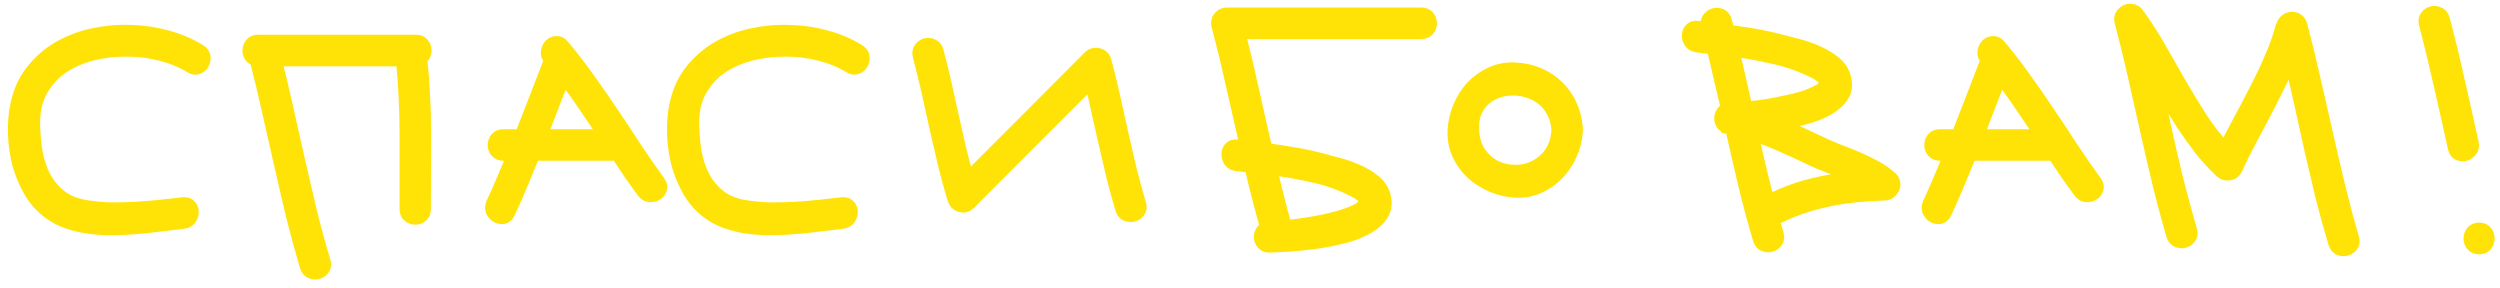
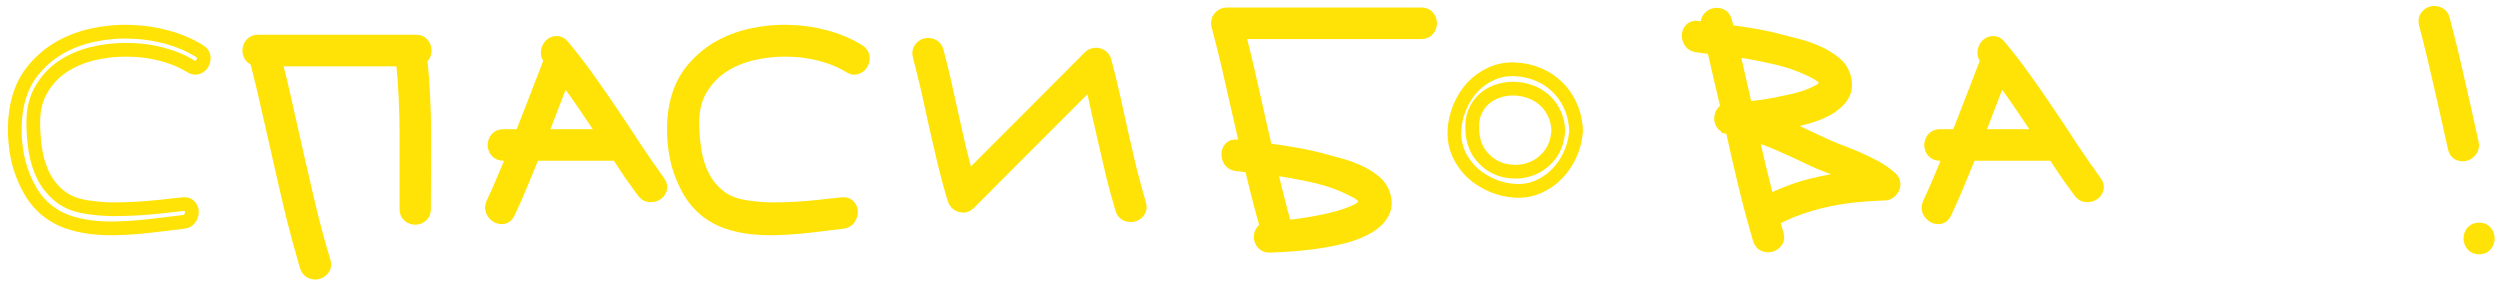
<svg xmlns="http://www.w3.org/2000/svg" width="182" height="21" viewBox="0 0 182 21" fill="none">
-   <path d="M3.532 15.406C2.99 14.99 2.542 14.474 2.188 13.859C1.834 13.234 1.563 12.573 1.375 11.875C1.198 11.167 1.099 10.448 1.078 9.719C1.058 8.979 1.115 8.286 1.25 7.641C1.448 6.693 1.813 5.88 2.344 5.203C2.886 4.516 3.526 3.953 4.266 3.516C5.016 3.078 5.839 2.76 6.735 2.562C7.641 2.365 8.552 2.281 9.469 2.312C10.386 2.333 11.281 2.464 12.156 2.703C13.031 2.943 13.823 3.281 14.531 3.719C14.709 3.833 14.808 3.974 14.828 4.141C14.849 4.307 14.818 4.464 14.735 4.609C14.662 4.745 14.547 4.844 14.391 4.906C14.235 4.969 14.068 4.943 13.891 4.828C13.266 4.443 12.547 4.146 11.735 3.938C10.933 3.729 10.104 3.625 9.25 3.625C8.407 3.615 7.573 3.708 6.75 3.906C5.938 4.104 5.209 4.417 4.563 4.844C3.927 5.271 3.412 5.823 3.016 6.5C2.62 7.167 2.422 7.969 2.422 8.906C2.422 9.625 2.479 10.333 2.594 11.031C2.709 11.719 2.917 12.349 3.219 12.922C3.521 13.484 3.933 13.963 4.453 14.359C4.974 14.745 5.641 14.99 6.453 15.094C7.026 15.177 7.599 15.224 8.172 15.234C8.755 15.234 9.334 15.219 9.907 15.188C10.479 15.156 11.052 15.109 11.625 15.047C12.198 14.984 12.771 14.922 13.344 14.859C13.552 14.838 13.709 14.891 13.813 15.016C13.917 15.13 13.969 15.271 13.969 15.438C13.969 15.604 13.917 15.76 13.813 15.906C13.709 16.052 13.552 16.135 13.344 16.156C12.865 16.208 12.344 16.271 11.781 16.344C11.229 16.417 10.662 16.479 10.078 16.531C9.495 16.583 8.907 16.615 8.313 16.625C7.719 16.635 7.136 16.604 6.563 16.531C6 16.458 5.459 16.333 4.938 16.156C4.427 15.979 3.959 15.729 3.532 15.406Z" fill="#FFE306" />
  <path d="M30.306 3.031C30.484 3.031 30.619 3.083 30.713 3.188C30.817 3.281 30.879 3.396 30.9 3.531C30.931 3.667 30.921 3.802 30.869 3.938C30.817 4.073 30.728 4.177 30.603 4.25C30.791 6.083 30.885 7.917 30.885 9.75C30.885 11.573 30.879 13.401 30.869 15.234C30.869 15.443 30.801 15.599 30.666 15.703C30.53 15.807 30.385 15.859 30.228 15.859C30.072 15.859 29.926 15.807 29.791 15.703C29.655 15.599 29.588 15.443 29.588 15.234C29.588 13.401 29.588 11.583 29.588 9.781C29.588 7.969 29.499 6.151 29.322 4.328H20.01C20.322 5.547 20.614 6.776 20.885 8.016C21.166 9.245 21.442 10.474 21.713 11.703C21.994 12.932 22.28 14.162 22.572 15.391C22.874 16.62 23.208 17.838 23.572 19.047C23.635 19.255 23.614 19.427 23.51 19.562C23.405 19.698 23.275 19.787 23.119 19.828C22.963 19.87 22.806 19.854 22.65 19.781C22.494 19.719 22.385 19.588 22.322 19.391C21.958 18.151 21.619 16.906 21.306 15.656C21.004 14.396 20.713 13.135 20.431 11.875C20.15 10.615 19.864 9.354 19.572 8.094C19.291 6.823 18.989 5.562 18.666 4.312C18.489 4.281 18.353 4.198 18.26 4.062C18.176 3.927 18.14 3.786 18.15 3.641C18.161 3.484 18.218 3.344 18.322 3.219C18.426 3.094 18.577 3.031 18.775 3.031H30.306Z" fill="#FFE306" />
  <path d="M40.941 3.328C41.597 4.109 42.217 4.911 42.8 5.734C43.394 6.557 43.972 7.391 44.535 8.234C45.108 9.078 45.67 9.927 46.222 10.781C46.785 11.625 47.363 12.458 47.956 13.281C48.081 13.458 48.113 13.625 48.05 13.781C47.998 13.927 47.899 14.042 47.753 14.125C47.618 14.198 47.462 14.229 47.285 14.219C47.108 14.198 46.962 14.104 46.847 13.938C46.514 13.49 46.191 13.042 45.878 12.594C45.566 12.135 45.259 11.672 44.956 11.203H38.831C38.54 11.922 38.243 12.641 37.941 13.359C37.649 14.068 37.337 14.776 37.003 15.484C36.91 15.672 36.785 15.781 36.628 15.812C36.472 15.833 36.321 15.802 36.175 15.719C36.04 15.635 35.936 15.516 35.863 15.359C35.79 15.193 35.795 15.016 35.878 14.828C36.16 14.234 36.425 13.635 36.675 13.031C36.936 12.427 37.191 11.818 37.441 11.203H36.644C36.436 11.203 36.274 11.135 36.16 11C36.056 10.865 36.003 10.719 36.003 10.562C36.003 10.396 36.056 10.245 36.16 10.109C36.274 9.974 36.436 9.906 36.644 9.906H37.956C38.321 8.979 38.681 8.057 39.035 7.141C39.389 6.214 39.748 5.281 40.113 4.344C40.092 4.323 40.076 4.307 40.066 4.297C40.066 4.286 40.056 4.271 40.035 4.25C39.899 4.094 39.847 3.927 39.878 3.75C39.91 3.573 39.977 3.427 40.081 3.312C40.196 3.198 40.331 3.135 40.488 3.125C40.654 3.104 40.806 3.172 40.941 3.328ZM44.097 9.906C43.597 9.156 43.097 8.417 42.597 7.688C42.108 6.958 41.587 6.234 41.035 5.516C40.753 6.245 40.472 6.974 40.191 7.703C39.91 8.432 39.628 9.167 39.347 9.906H44.097Z" fill="#FFE306" />
  <path d="M51.513 15.406C50.971 14.99 50.523 14.474 50.169 13.859C49.815 13.234 49.544 12.573 49.356 11.875C49.179 11.167 49.081 10.448 49.06 9.719C49.039 8.979 49.096 8.286 49.231 7.641C49.429 6.693 49.794 5.88 50.325 5.203C50.867 4.516 51.508 3.953 52.247 3.516C52.997 3.078 53.82 2.76 54.716 2.562C55.622 2.365 56.534 2.281 57.45 2.312C58.367 2.333 59.263 2.464 60.138 2.703C61.013 2.943 61.804 3.281 62.513 3.719C62.69 3.833 62.789 3.974 62.81 4.141C62.831 4.307 62.799 4.464 62.716 4.609C62.643 4.745 62.528 4.844 62.372 4.906C62.216 4.969 62.049 4.943 61.872 4.828C61.247 4.443 60.528 4.146 59.716 3.938C58.914 3.729 58.086 3.625 57.231 3.625C56.388 3.615 55.554 3.708 54.731 3.906C53.919 4.104 53.19 4.417 52.544 4.844C51.909 5.271 51.393 5.823 50.997 6.5C50.601 7.167 50.403 7.969 50.403 8.906C50.403 9.625 50.461 10.333 50.575 11.031C50.69 11.719 50.898 12.349 51.2 12.922C51.502 13.484 51.914 13.963 52.435 14.359C52.956 14.745 53.622 14.99 54.435 15.094C55.008 15.177 55.581 15.224 56.153 15.234C56.737 15.234 57.315 15.219 57.888 15.188C58.461 15.156 59.034 15.109 59.606 15.047C60.179 14.984 60.752 14.922 61.325 14.859C61.534 14.838 61.69 14.891 61.794 15.016C61.898 15.13 61.95 15.271 61.95 15.438C61.95 15.604 61.898 15.76 61.794 15.906C61.69 16.052 61.534 16.135 61.325 16.156C60.846 16.208 60.325 16.271 59.763 16.344C59.211 16.417 58.643 16.479 58.06 16.531C57.476 16.583 56.888 16.615 56.294 16.625C55.7 16.635 55.117 16.604 54.544 16.531C53.981 16.458 53.44 16.333 52.919 16.156C52.409 15.979 51.94 15.729 51.513 15.406Z" fill="#FFE306" />
-   <path d="M80.413 4.438C80.642 5.302 80.856 6.172 81.053 7.047C81.251 7.922 81.444 8.797 81.632 9.672C81.829 10.547 82.032 11.422 82.241 12.297C82.46 13.162 82.694 14.021 82.944 14.875C83.007 15.073 82.986 15.24 82.882 15.375C82.788 15.51 82.663 15.599 82.507 15.641C82.35 15.682 82.189 15.672 82.022 15.609C81.866 15.547 81.757 15.417 81.694 15.219C81.465 14.448 81.251 13.677 81.053 12.906C80.866 12.125 80.684 11.344 80.507 10.562C80.329 9.781 80.152 9 79.975 8.219C79.809 7.438 79.632 6.656 79.444 5.875C77.954 7.365 76.47 8.849 74.991 10.328C73.522 11.807 72.043 13.292 70.553 14.781C70.376 14.958 70.168 15.016 69.928 14.953C69.699 14.88 69.548 14.729 69.475 14.5C69.215 13.646 68.981 12.787 68.772 11.922C68.564 11.047 68.361 10.172 68.163 9.297C67.975 8.422 67.782 7.547 67.585 6.672C67.387 5.797 67.173 4.927 66.944 4.062C66.892 3.865 66.913 3.698 67.007 3.562C67.111 3.417 67.241 3.323 67.397 3.281C67.553 3.24 67.71 3.255 67.866 3.328C68.032 3.391 68.142 3.521 68.194 3.719C68.402 4.5 68.595 5.281 68.772 6.062C68.949 6.844 69.121 7.625 69.288 8.406C69.465 9.188 69.642 9.969 69.819 10.75C70.007 11.531 70.21 12.307 70.428 13.078C71.918 11.588 73.402 10.104 74.882 8.625C76.361 7.135 77.845 5.646 79.335 4.156C79.418 4.073 79.517 4.021 79.632 4C79.746 3.969 79.856 3.969 79.96 4C80.064 4.021 80.157 4.073 80.241 4.156C80.324 4.229 80.382 4.323 80.413 4.438Z" fill="#FFE306" />
+   <path d="M80.413 4.438C80.642 5.302 80.856 6.172 81.053 7.047C81.251 7.922 81.444 8.797 81.632 9.672C81.829 10.547 82.032 11.422 82.241 12.297C82.46 13.162 82.694 14.021 82.944 14.875C83.007 15.073 82.986 15.24 82.882 15.375C82.788 15.51 82.663 15.599 82.507 15.641C82.35 15.682 82.189 15.672 82.022 15.609C81.866 15.547 81.757 15.417 81.694 15.219C81.465 14.448 81.251 13.677 81.053 12.906C80.866 12.125 80.684 11.344 80.507 10.562C80.329 9.781 80.152 9 79.975 8.219C79.809 7.438 79.632 6.656 79.444 5.875C77.954 7.365 76.47 8.849 74.991 10.328C73.522 11.807 72.043 13.292 70.553 14.781C70.376 14.958 70.168 15.016 69.928 14.953C69.699 14.88 69.548 14.729 69.475 14.5C68.564 11.047 68.361 10.172 68.163 9.297C67.975 8.422 67.782 7.547 67.585 6.672C67.387 5.797 67.173 4.927 66.944 4.062C66.892 3.865 66.913 3.698 67.007 3.562C67.111 3.417 67.241 3.323 67.397 3.281C67.553 3.24 67.71 3.255 67.866 3.328C68.032 3.391 68.142 3.521 68.194 3.719C68.402 4.5 68.595 5.281 68.772 6.062C68.949 6.844 69.121 7.625 69.288 8.406C69.465 9.188 69.642 9.969 69.819 10.75C70.007 11.531 70.21 12.307 70.428 13.078C71.918 11.588 73.402 10.104 74.882 8.625C76.361 7.135 77.845 5.646 79.335 4.156C79.418 4.073 79.517 4.021 79.632 4C79.746 3.969 79.856 3.969 79.96 4C80.064 4.021 80.157 4.073 80.241 4.156C80.324 4.229 80.382 4.323 80.413 4.438Z" fill="#FFE306" />
  <path d="M103.485 1.047C103.693 1.047 103.849 1.115 103.953 1.25C104.058 1.385 104.11 1.536 104.11 1.703C104.11 1.859 104.058 2.005 103.953 2.141C103.849 2.276 103.693 2.344 103.485 2.344H90.156C90.521 3.771 90.86 5.198 91.172 6.625C91.485 8.042 91.808 9.469 92.141 10.906C92.828 11 93.511 11.104 94.188 11.219C94.875 11.333 95.552 11.479 96.219 11.656C96.563 11.75 96.969 11.859 97.438 11.984C97.906 12.109 98.365 12.271 98.813 12.469C99.271 12.667 99.677 12.912 100.032 13.203C100.386 13.484 100.62 13.833 100.735 14.25C100.87 14.729 100.834 15.151 100.625 15.516C100.427 15.88 100.115 16.193 99.688 16.453C99.271 16.713 98.776 16.932 98.203 17.109C97.641 17.276 97.052 17.412 96.438 17.516C95.834 17.62 95.24 17.698 94.656 17.75C94.084 17.802 93.584 17.838 93.156 17.859H93.141C92.995 17.87 92.86 17.875 92.735 17.875C92.62 17.875 92.511 17.88 92.406 17.891C92.219 17.891 92.073 17.833 91.969 17.719C91.865 17.604 91.802 17.474 91.781 17.328C91.771 17.172 91.802 17.026 91.875 16.891C91.959 16.745 92.084 16.651 92.25 16.609C91.823 15.109 91.433 13.594 91.078 12.062C90.901 12.042 90.724 12.026 90.547 12.016C90.38 11.995 90.209 11.974 90.031 11.953C89.823 11.932 89.667 11.849 89.563 11.703C89.469 11.557 89.422 11.401 89.422 11.234C89.422 11.068 89.469 10.927 89.563 10.812C89.667 10.688 89.823 10.635 90.031 10.656C90.156 10.677 90.281 10.693 90.406 10.703C90.531 10.703 90.656 10.713 90.781 10.734C90.438 9.245 90.099 7.766 89.766 6.297C89.443 4.818 89.084 3.339 88.688 1.859C88.636 1.651 88.672 1.464 88.797 1.297C88.933 1.13 89.104 1.047 89.313 1.047H103.485ZM98.656 13.891C97.709 13.391 96.703 13.026 95.641 12.797C94.589 12.557 93.526 12.37 92.453 12.234C92.63 12.953 92.808 13.672 92.985 14.391C93.162 15.099 93.354 15.812 93.563 16.531C94.542 16.438 95.521 16.287 96.5 16.078C96.667 16.037 96.886 15.984 97.156 15.922C97.438 15.849 97.719 15.766 98 15.672C98.292 15.568 98.558 15.458 98.797 15.344C99.037 15.219 99.209 15.083 99.313 14.938C99.417 14.781 99.427 14.62 99.344 14.453C99.261 14.276 99.031 14.088 98.656 13.891Z" fill="#FFE306" />
-   <path d="M114.728 9.656C114.676 10.219 114.53 10.76 114.291 11.281C114.051 11.802 113.739 12.26 113.353 12.656C112.968 13.052 112.515 13.365 111.994 13.594C111.484 13.823 110.926 13.922 110.322 13.891C109.739 13.859 109.176 13.729 108.635 13.5C108.093 13.271 107.609 12.963 107.181 12.578C106.765 12.182 106.437 11.724 106.197 11.203C105.958 10.672 105.853 10.094 105.885 9.469C105.916 8.896 106.046 8.339 106.275 7.797C106.504 7.245 106.812 6.76 107.197 6.344C107.593 5.927 108.056 5.599 108.588 5.359C109.119 5.12 109.697 5.016 110.322 5.047C110.926 5.078 111.484 5.203 111.994 5.422C112.515 5.641 112.968 5.938 113.353 6.312C113.739 6.677 114.051 7.115 114.291 7.625C114.53 8.125 114.676 8.677 114.728 9.281C114.728 9.302 114.728 9.328 114.728 9.359C114.739 9.391 114.744 9.427 114.744 9.469C114.744 9.5 114.739 9.531 114.728 9.562C114.728 9.594 114.728 9.625 114.728 9.656ZM107.181 9.469C107.213 10.135 107.385 10.698 107.697 11.156C108.02 11.604 108.405 11.943 108.853 12.172C109.301 12.391 109.786 12.5 110.306 12.5C110.838 12.5 111.327 12.385 111.775 12.156C112.223 11.927 112.603 11.594 112.916 11.156C113.228 10.708 113.405 10.146 113.447 9.469C113.416 8.969 113.301 8.531 113.103 8.156C112.905 7.771 112.65 7.453 112.338 7.203C112.036 6.953 111.692 6.766 111.306 6.641C110.931 6.516 110.546 6.453 110.15 6.453C109.754 6.453 109.374 6.516 109.01 6.641C108.645 6.766 108.322 6.953 108.041 7.203C107.76 7.453 107.536 7.771 107.369 8.156C107.213 8.531 107.15 8.969 107.181 9.469Z" fill="#FFE306" />
  <path d="M132.341 10.344C132.768 10.552 133.216 10.75 133.685 10.938C134.164 11.115 134.638 11.302 135.107 11.5C135.575 11.698 136.028 11.917 136.466 12.156C136.903 12.385 137.299 12.662 137.653 12.984C137.758 13.078 137.82 13.193 137.841 13.328C137.862 13.453 137.846 13.573 137.794 13.688C137.742 13.792 137.664 13.885 137.56 13.969C137.455 14.052 137.336 14.094 137.2 14.094C136.482 14.115 135.768 14.162 135.06 14.234C134.362 14.307 133.674 14.417 132.997 14.562C132.32 14.708 131.653 14.896 130.997 15.125C130.341 15.354 129.695 15.641 129.06 15.984C129.112 16.162 129.159 16.344 129.2 16.531C129.252 16.708 129.304 16.885 129.357 17.062C129.419 17.271 129.398 17.443 129.294 17.578C129.19 17.713 129.06 17.802 128.903 17.844C128.747 17.885 128.591 17.875 128.435 17.812C128.278 17.75 128.169 17.615 128.106 17.406C127.711 16.073 127.351 14.734 127.028 13.391C126.705 12.037 126.393 10.677 126.091 9.312C126.039 9.302 125.987 9.292 125.935 9.281C125.893 9.271 125.846 9.26 125.794 9.25V9.234C125.627 9.203 125.502 9.13 125.419 9.016C125.336 8.891 125.294 8.76 125.294 8.625C125.294 8.479 125.336 8.344 125.419 8.219C125.502 8.083 125.627 8 125.794 7.969C125.617 7.219 125.44 6.469 125.263 5.719C125.096 4.958 124.919 4.203 124.731 3.453C124.534 3.432 124.336 3.411 124.138 3.391C123.94 3.359 123.747 3.333 123.56 3.312C123.351 3.292 123.195 3.208 123.091 3.062C122.987 2.917 122.935 2.76 122.935 2.594C122.935 2.427 122.987 2.286 123.091 2.172C123.195 2.047 123.351 1.995 123.56 2.016C123.705 2.036 123.841 2.057 123.966 2.078C124.101 2.089 124.242 2.104 124.388 2.125C124.367 2.021 124.346 1.938 124.325 1.875C124.273 1.677 124.299 1.51 124.403 1.375C124.508 1.229 124.638 1.135 124.794 1.094C124.95 1.052 125.106 1.062 125.263 1.125C125.419 1.188 125.523 1.318 125.575 1.516C125.617 1.651 125.653 1.781 125.685 1.906C125.716 2.031 125.747 2.161 125.778 2.297C126.445 2.38 127.106 2.479 127.763 2.594C128.419 2.708 129.075 2.854 129.732 3.031C130.075 3.115 130.482 3.219 130.95 3.344C131.429 3.469 131.893 3.635 132.341 3.844C132.789 4.042 133.19 4.286 133.544 4.578C133.898 4.859 134.133 5.208 134.247 5.625C134.393 6.146 134.341 6.599 134.091 6.984C133.841 7.359 133.471 7.682 132.982 7.953C132.492 8.214 131.924 8.427 131.278 8.594C130.633 8.76 129.982 8.891 129.325 8.984C129.836 9.193 130.341 9.411 130.841 9.641C131.341 9.87 131.841 10.104 132.341 10.344ZM132.169 5.25C131.242 4.771 130.263 4.417 129.232 4.188C128.211 3.948 127.169 3.755 126.106 3.609C126.284 4.328 126.45 5.042 126.606 5.75C126.773 6.458 126.935 7.172 127.091 7.891C128.06 7.818 129.034 7.667 130.013 7.438C130.179 7.406 130.398 7.359 130.669 7.297C130.95 7.224 131.232 7.141 131.513 7.047C131.804 6.943 132.07 6.828 132.31 6.703C132.56 6.578 132.737 6.443 132.841 6.297C132.945 6.151 132.95 5.99 132.857 5.812C132.773 5.635 132.544 5.448 132.169 5.25ZM127.497 9.719C127.685 10.552 127.877 11.385 128.075 12.219C128.273 13.042 128.481 13.87 128.7 14.703C129.731 14.172 130.784 13.771 131.857 13.5C132.94 13.229 134.049 13.037 135.185 12.922C134.591 12.651 133.982 12.401 133.357 12.172C132.732 11.943 132.174 11.708 131.685 11.469C130.997 11.135 130.304 10.818 129.607 10.516C128.919 10.213 128.216 9.948 127.497 9.719Z" fill="#FFE306" />
  <path d="M145.522 3.328C146.178 4.109 146.798 4.911 147.381 5.734C147.975 6.557 148.553 7.391 149.116 8.234C149.689 9.078 150.251 9.927 150.803 10.781C151.366 11.625 151.944 12.458 152.538 13.281C152.663 13.458 152.694 13.625 152.631 13.781C152.579 13.927 152.48 14.042 152.335 14.125C152.199 14.198 152.043 14.229 151.866 14.219C151.689 14.198 151.543 14.104 151.428 13.938C151.095 13.49 150.772 13.042 150.46 12.594C150.147 12.135 149.84 11.672 149.538 11.203H143.413C143.121 11.922 142.824 12.641 142.522 13.359C142.23 14.068 141.918 14.776 141.585 15.484C141.491 15.672 141.366 15.781 141.21 15.812C141.053 15.833 140.902 15.802 140.757 15.719C140.621 15.635 140.517 15.516 140.444 15.359C140.371 15.193 140.376 15.016 140.46 14.828C140.741 14.234 141.007 13.635 141.257 13.031C141.517 12.427 141.772 11.818 142.022 11.203H141.225C141.017 11.203 140.855 11.135 140.741 11C140.637 10.865 140.585 10.719 140.585 10.562C140.585 10.396 140.637 10.245 140.741 10.109C140.855 9.974 141.017 9.906 141.225 9.906H142.538C142.902 8.979 143.262 8.057 143.616 7.141C143.97 6.214 144.329 5.281 144.694 4.344C144.673 4.323 144.658 4.307 144.647 4.297C144.647 4.286 144.637 4.271 144.616 4.25C144.48 4.094 144.428 3.927 144.46 3.75C144.491 3.573 144.559 3.427 144.663 3.312C144.777 3.198 144.913 3.135 145.069 3.125C145.236 3.104 145.387 3.172 145.522 3.328ZM148.678 9.906C148.178 9.156 147.678 8.417 147.178 7.688C146.689 6.958 146.168 6.234 145.616 5.516C145.335 6.245 145.053 6.974 144.772 7.703C144.491 8.432 144.21 9.167 143.928 9.906H148.678Z" fill="#FFE306" />
-   <path d="M167.469 1.812C167.813 3.104 168.13 4.401 168.422 5.703C168.724 7.005 169.021 8.307 169.313 9.609C169.604 10.912 169.906 12.208 170.219 13.5C170.531 14.792 170.875 16.078 171.25 17.359C171.313 17.557 171.292 17.724 171.188 17.859C171.084 17.995 170.953 18.083 170.797 18.125C170.641 18.167 170.485 18.156 170.328 18.094C170.172 18.031 170.063 17.901 170 17.703C169.667 16.599 169.36 15.49 169.078 14.375C168.808 13.25 168.542 12.125 168.281 11C168.031 9.865 167.781 8.734 167.531 7.609C167.281 6.484 167.021 5.359 166.75 4.234C166.469 4.932 166.156 5.62 165.813 6.297C165.479 6.974 165.136 7.651 164.781 8.328C164.427 8.995 164.073 9.661 163.719 10.328C163.365 10.995 163.037 11.662 162.735 12.328C162.683 12.422 162.615 12.495 162.531 12.547C162.448 12.599 162.354 12.63 162.25 12.641C162.156 12.651 162.058 12.641 161.953 12.609C161.86 12.578 161.781 12.531 161.719 12.469C161.188 11.969 160.693 11.432 160.235 10.859C159.787 10.276 159.354 9.672 158.938 9.047C158.531 8.422 158.141 7.781 157.766 7.125C157.391 6.469 157.016 5.812 156.641 5.156C157.089 7.115 157.526 9.062 157.953 11C158.391 12.927 158.891 14.854 159.453 16.781C159.516 16.979 159.495 17.146 159.391 17.281C159.297 17.417 159.172 17.505 159.016 17.547C158.86 17.588 158.698 17.578 158.531 17.516C158.375 17.453 158.266 17.323 158.203 17.125C157.828 15.844 157.485 14.557 157.172 13.266C156.86 11.963 156.558 10.662 156.266 9.359C155.974 8.057 155.683 6.76 155.391 5.469C155.099 4.167 154.781 2.87 154.438 1.578C154.386 1.391 154.406 1.229 154.5 1.094C154.594 0.958 154.709 0.865 154.844 0.812C154.99 0.76 155.141 0.76 155.297 0.812C155.453 0.854 155.568 0.958 155.641 1.125C155.651 1.146 155.662 1.161 155.672 1.172C155.683 1.172 155.698 1.182 155.719 1.203C156.261 1.964 156.771 2.766 157.25 3.609C157.729 4.453 158.214 5.302 158.703 6.156C159.193 7 159.698 7.828 160.219 8.641C160.75 9.453 161.339 10.203 161.985 10.891C162.339 10.172 162.714 9.448 163.11 8.719C163.505 7.99 163.891 7.255 164.266 6.516C164.651 5.776 165.005 5.031 165.328 4.281C165.662 3.531 165.933 2.776 166.141 2.016C166.151 1.953 166.177 1.891 166.219 1.828C166.261 1.693 166.339 1.583 166.453 1.5C166.568 1.417 166.693 1.37 166.828 1.359C166.964 1.349 167.089 1.38 167.203 1.453C167.328 1.526 167.417 1.646 167.469 1.812Z" fill="#FFE306" />
  <path d="M177.844 1.391C178.24 2.891 178.604 4.391 178.938 5.891C179.282 7.391 179.62 8.901 179.953 10.422C179.995 10.63 179.964 10.802 179.86 10.938C179.755 11.073 179.625 11.167 179.469 11.219C179.313 11.26 179.157 11.25 179 11.188C178.844 11.115 178.745 10.974 178.703 10.766C178.37 9.245 178.032 7.74 177.688 6.25C177.354 4.75 176.99 3.245 176.594 1.734C176.542 1.536 176.563 1.37 176.657 1.234C176.761 1.089 176.891 0.995 177.047 0.953C177.203 0.911 177.36 0.927 177.516 1C177.683 1.062 177.792 1.193 177.844 1.391ZM180.485 18.016C180.276 18.016 180.115 17.948 180 17.812C179.896 17.677 179.844 17.526 179.844 17.359C179.844 17.193 179.896 17.042 180 16.906C180.115 16.771 180.276 16.703 180.485 16.703C180.693 16.703 180.849 16.771 180.953 16.906C181.058 17.042 181.11 17.193 181.11 17.359C181.11 17.526 181.058 17.677 180.953 17.812C180.849 17.948 180.693 18.016 180.485 18.016Z" fill="#FFE306" />
  <path d="M3.532 15.406C2.99 14.99 2.542 14.474 2.188 13.859C1.834 13.234 1.563 12.573 1.375 11.875C1.198 11.167 1.099 10.448 1.078 9.719C1.058 8.979 1.115 8.286 1.25 7.641C1.448 6.693 1.813 5.88 2.344 5.203C2.886 4.516 3.526 3.953 4.266 3.516C5.016 3.078 5.839 2.76 6.735 2.562C7.641 2.365 8.552 2.281 9.469 2.312C10.386 2.333 11.281 2.464 12.156 2.703C13.031 2.943 13.823 3.281 14.531 3.719C14.709 3.833 14.808 3.974 14.828 4.141C14.849 4.307 14.818 4.464 14.735 4.609C14.662 4.745 14.547 4.844 14.391 4.906C14.235 4.969 14.068 4.943 13.891 4.828C13.266 4.443 12.547 4.146 11.735 3.938C10.933 3.729 10.104 3.625 9.25 3.625C8.407 3.615 7.573 3.708 6.75 3.906C5.938 4.104 5.209 4.417 4.563 4.844C3.927 5.271 3.412 5.823 3.016 6.5C2.62 7.167 2.422 7.969 2.422 8.906C2.422 9.625 2.479 10.333 2.594 11.031C2.709 11.719 2.917 12.349 3.219 12.922C3.521 13.484 3.933 13.963 4.453 14.359C4.974 14.745 5.641 14.99 6.453 15.094C7.026 15.177 7.599 15.224 8.172 15.234C8.755 15.234 9.334 15.219 9.907 15.188C10.479 15.156 11.052 15.109 11.625 15.047C12.198 14.984 12.771 14.922 13.344 14.859C13.552 14.838 13.709 14.891 13.813 15.016C13.917 15.13 13.969 15.271 13.969 15.438C13.969 15.604 13.917 15.76 13.813 15.906C13.709 16.052 13.552 16.135 13.344 16.156C12.865 16.208 12.344 16.271 11.781 16.344C11.229 16.417 10.662 16.479 10.078 16.531C9.495 16.583 8.907 16.615 8.313 16.625C7.719 16.635 7.136 16.604 6.563 16.531C6 16.458 5.459 16.333 4.938 16.156C4.427 15.979 3.959 15.729 3.532 15.406Z" stroke="#FFE306" />
  <path d="M30.306 3.031C30.484 3.031 30.619 3.083 30.713 3.188C30.817 3.281 30.879 3.396 30.9 3.531C30.931 3.667 30.921 3.802 30.869 3.938C30.817 4.073 30.728 4.177 30.603 4.25C30.791 6.083 30.885 7.917 30.885 9.75C30.885 11.573 30.879 13.401 30.869 15.234C30.869 15.443 30.801 15.599 30.666 15.703C30.53 15.807 30.385 15.859 30.228 15.859C30.072 15.859 29.926 15.807 29.791 15.703C29.655 15.599 29.588 15.443 29.588 15.234C29.588 13.401 29.588 11.583 29.588 9.781C29.588 7.969 29.499 6.151 29.322 4.328H20.01C20.322 5.547 20.614 6.776 20.885 8.016C21.166 9.245 21.442 10.474 21.713 11.703C21.994 12.932 22.28 14.162 22.572 15.391C22.874 16.62 23.208 17.838 23.572 19.047C23.635 19.255 23.614 19.427 23.51 19.562C23.405 19.698 23.275 19.787 23.119 19.828C22.963 19.87 22.806 19.854 22.65 19.781C22.494 19.719 22.385 19.588 22.322 19.391C21.958 18.151 21.619 16.906 21.306 15.656C21.004 14.396 20.713 13.135 20.431 11.875C20.15 10.615 19.864 9.354 19.572 8.094C19.291 6.823 18.989 5.562 18.666 4.312C18.489 4.281 18.353 4.198 18.26 4.062C18.176 3.927 18.14 3.786 18.15 3.641C18.161 3.484 18.218 3.344 18.322 3.219C18.426 3.094 18.577 3.031 18.775 3.031H30.306Z" stroke="#FFE306" />
  <path d="M40.941 3.328C41.597 4.109 42.217 4.911 42.8 5.734C43.394 6.557 43.972 7.391 44.535 8.234C45.108 9.078 45.67 9.927 46.222 10.781C46.785 11.625 47.363 12.458 47.956 13.281C48.081 13.458 48.113 13.625 48.05 13.781C47.998 13.927 47.899 14.042 47.753 14.125C47.618 14.198 47.462 14.229 47.285 14.219C47.108 14.198 46.962 14.104 46.847 13.938C46.514 13.49 46.191 13.042 45.878 12.594C45.566 12.135 45.259 11.672 44.956 11.203H38.831C38.54 11.922 38.243 12.641 37.941 13.359C37.649 14.068 37.337 14.776 37.003 15.484C36.91 15.672 36.785 15.781 36.628 15.812C36.472 15.833 36.321 15.802 36.175 15.719C36.04 15.635 35.936 15.516 35.863 15.359C35.79 15.193 35.795 15.016 35.878 14.828C36.16 14.234 36.425 13.635 36.675 13.031C36.936 12.427 37.191 11.818 37.441 11.203H36.644C36.436 11.203 36.274 11.135 36.16 11C36.056 10.865 36.003 10.719 36.003 10.562C36.003 10.396 36.056 10.245 36.16 10.109C36.274 9.974 36.436 9.906 36.644 9.906H37.956C38.321 8.979 38.681 8.057 39.035 7.141C39.389 6.214 39.748 5.281 40.113 4.344C40.092 4.323 40.076 4.307 40.066 4.297C40.066 4.286 40.056 4.271 40.035 4.25C39.899 4.094 39.847 3.927 39.878 3.75C39.91 3.573 39.977 3.427 40.081 3.312C40.196 3.198 40.331 3.135 40.488 3.125C40.654 3.104 40.806 3.172 40.941 3.328ZM44.097 9.906C43.597 9.156 43.097 8.417 42.597 7.688C42.108 6.958 41.587 6.234 41.035 5.516C40.753 6.245 40.472 6.974 40.191 7.703C39.91 8.432 39.628 9.167 39.347 9.906H44.097Z" stroke="#FFE306" />
  <path d="M51.513 15.406C50.971 14.99 50.523 14.474 50.169 13.859C49.815 13.234 49.544 12.573 49.356 11.875C49.179 11.167 49.081 10.448 49.06 9.719C49.039 8.979 49.096 8.286 49.231 7.641C49.429 6.693 49.794 5.88 50.325 5.203C50.867 4.516 51.508 3.953 52.247 3.516C52.997 3.078 53.82 2.76 54.716 2.562C55.622 2.365 56.534 2.281 57.45 2.312C58.367 2.333 59.263 2.464 60.138 2.703C61.013 2.943 61.804 3.281 62.513 3.719C62.69 3.833 62.789 3.974 62.81 4.141C62.831 4.307 62.799 4.464 62.716 4.609C62.643 4.745 62.528 4.844 62.372 4.906C62.216 4.969 62.049 4.943 61.872 4.828C61.247 4.443 60.528 4.146 59.716 3.938C58.914 3.729 58.086 3.625 57.231 3.625C56.388 3.615 55.554 3.708 54.731 3.906C53.919 4.104 53.19 4.417 52.544 4.844C51.909 5.271 51.393 5.823 50.997 6.5C50.601 7.167 50.403 7.969 50.403 8.906C50.403 9.625 50.461 10.333 50.575 11.031C50.69 11.719 50.898 12.349 51.2 12.922C51.502 13.484 51.914 13.963 52.435 14.359C52.956 14.745 53.622 14.99 54.435 15.094C55.008 15.177 55.581 15.224 56.153 15.234C56.737 15.234 57.315 15.219 57.888 15.188C58.461 15.156 59.034 15.109 59.606 15.047C60.179 14.984 60.752 14.922 61.325 14.859C61.534 14.838 61.69 14.891 61.794 15.016C61.898 15.13 61.95 15.271 61.95 15.438C61.95 15.604 61.898 15.76 61.794 15.906C61.69 16.052 61.534 16.135 61.325 16.156C60.846 16.208 60.325 16.271 59.763 16.344C59.211 16.417 58.643 16.479 58.06 16.531C57.476 16.583 56.888 16.615 56.294 16.625C55.7 16.635 55.117 16.604 54.544 16.531C53.981 16.458 53.44 16.333 52.919 16.156C52.409 15.979 51.94 15.729 51.513 15.406Z" stroke="#FFE306" />
  <path d="M80.413 4.438C80.642 5.302 80.856 6.172 81.053 7.047C81.251 7.922 81.444 8.797 81.632 9.672C81.829 10.547 82.032 11.422 82.241 12.297C82.46 13.162 82.694 14.021 82.944 14.875C83.007 15.073 82.986 15.24 82.882 15.375C82.788 15.51 82.663 15.599 82.507 15.641C82.35 15.682 82.189 15.672 82.022 15.609C81.866 15.547 81.757 15.417 81.694 15.219C81.465 14.448 81.251 13.677 81.053 12.906C80.866 12.125 80.684 11.344 80.507 10.562C80.329 9.781 80.152 9 79.975 8.219C79.809 7.438 79.632 6.656 79.444 5.875C77.954 7.365 76.47 8.849 74.991 10.328C73.522 11.807 72.043 13.292 70.553 14.781C70.376 14.958 70.168 15.016 69.928 14.953C69.699 14.88 69.548 14.729 69.475 14.5C69.215 13.646 68.981 12.787 68.772 11.922C68.564 11.047 68.361 10.172 68.163 9.297C67.975 8.422 67.782 7.547 67.585 6.672C67.387 5.797 67.173 4.927 66.944 4.062C66.892 3.865 66.913 3.698 67.007 3.562C67.111 3.417 67.241 3.323 67.397 3.281C67.553 3.24 67.71 3.255 67.866 3.328C68.032 3.391 68.142 3.521 68.194 3.719C68.402 4.5 68.595 5.281 68.772 6.062C68.949 6.844 69.121 7.625 69.288 8.406C69.465 9.188 69.642 9.969 69.819 10.75C70.007 11.531 70.21 12.307 70.428 13.078C71.918 11.588 73.402 10.104 74.882 8.625C76.361 7.135 77.845 5.646 79.335 4.156C79.418 4.073 79.517 4.021 79.632 4C79.746 3.969 79.856 3.969 79.96 4C80.064 4.021 80.157 4.073 80.241 4.156C80.324 4.229 80.382 4.323 80.413 4.438Z" stroke="#FFE306" />
  <path d="M103.485 1.047C103.693 1.047 103.849 1.115 103.953 1.25C104.058 1.385 104.11 1.536 104.11 1.703C104.11 1.859 104.058 2.005 103.953 2.141C103.849 2.276 103.693 2.344 103.485 2.344H90.156C90.521 3.771 90.86 5.198 91.172 6.625C91.485 8.042 91.808 9.469 92.141 10.906C92.828 11 93.511 11.104 94.188 11.219C94.875 11.333 95.552 11.479 96.219 11.656C96.563 11.75 96.969 11.859 97.438 11.984C97.906 12.109 98.365 12.271 98.813 12.469C99.271 12.667 99.677 12.912 100.032 13.203C100.386 13.484 100.62 13.833 100.735 14.25C100.87 14.729 100.834 15.151 100.625 15.516C100.427 15.88 100.115 16.193 99.688 16.453C99.271 16.713 98.776 16.932 98.203 17.109C97.641 17.276 97.052 17.412 96.438 17.516C95.834 17.62 95.24 17.698 94.656 17.75C94.084 17.802 93.584 17.838 93.156 17.859H93.141C92.995 17.87 92.86 17.875 92.735 17.875C92.62 17.875 92.511 17.88 92.406 17.891C92.219 17.891 92.073 17.833 91.969 17.719C91.865 17.604 91.802 17.474 91.781 17.328C91.771 17.172 91.802 17.026 91.875 16.891C91.959 16.745 92.084 16.651 92.25 16.609C91.823 15.109 91.433 13.594 91.078 12.062C90.901 12.042 90.724 12.026 90.547 12.016C90.38 11.995 90.209 11.974 90.031 11.953C89.823 11.932 89.667 11.849 89.563 11.703C89.469 11.557 89.422 11.401 89.422 11.234C89.422 11.068 89.469 10.927 89.563 10.812C89.667 10.688 89.823 10.635 90.031 10.656C90.156 10.677 90.281 10.693 90.406 10.703C90.531 10.703 90.656 10.713 90.781 10.734C90.438 9.245 90.099 7.766 89.766 6.297C89.443 4.818 89.084 3.339 88.688 1.859C88.636 1.651 88.672 1.464 88.797 1.297C88.933 1.13 89.104 1.047 89.313 1.047H103.485ZM98.656 13.891C97.709 13.391 96.703 13.026 95.641 12.797C94.589 12.557 93.526 12.37 92.453 12.234C92.63 12.953 92.808 13.672 92.985 14.391C93.162 15.099 93.354 15.812 93.563 16.531C94.542 16.438 95.521 16.287 96.5 16.078C96.667 16.037 96.886 15.984 97.156 15.922C97.438 15.849 97.719 15.766 98 15.672C98.292 15.568 98.558 15.458 98.797 15.344C99.037 15.219 99.209 15.083 99.313 14.938C99.417 14.781 99.427 14.62 99.344 14.453C99.261 14.276 99.031 14.088 98.656 13.891Z" stroke="#FFE306" />
  <path d="M114.728 9.656C114.676 10.219 114.53 10.76 114.291 11.281C114.051 11.802 113.739 12.26 113.353 12.656C112.968 13.052 112.515 13.365 111.994 13.594C111.484 13.823 110.926 13.922 110.322 13.891C109.739 13.859 109.176 13.729 108.635 13.5C108.093 13.271 107.609 12.963 107.181 12.578C106.765 12.182 106.437 11.724 106.197 11.203C105.958 10.672 105.853 10.094 105.885 9.469C105.916 8.896 106.046 8.339 106.275 7.797C106.504 7.245 106.812 6.76 107.197 6.344C107.593 5.927 108.056 5.599 108.588 5.359C109.119 5.12 109.697 5.016 110.322 5.047C110.926 5.078 111.484 5.203 111.994 5.422C112.515 5.641 112.968 5.938 113.353 6.312C113.739 6.677 114.051 7.115 114.291 7.625C114.53 8.125 114.676 8.677 114.728 9.281C114.728 9.302 114.728 9.328 114.728 9.359C114.739 9.391 114.744 9.427 114.744 9.469C114.744 9.5 114.739 9.531 114.728 9.562C114.728 9.594 114.728 9.625 114.728 9.656ZM107.181 9.469C107.213 10.135 107.385 10.698 107.697 11.156C108.02 11.604 108.405 11.943 108.853 12.172C109.301 12.391 109.786 12.5 110.306 12.5C110.838 12.5 111.327 12.385 111.775 12.156C112.223 11.927 112.603 11.594 112.916 11.156C113.228 10.708 113.405 10.146 113.447 9.469C113.416 8.969 113.301 8.531 113.103 8.156C112.905 7.771 112.65 7.453 112.338 7.203C112.036 6.953 111.692 6.766 111.306 6.641C110.931 6.516 110.546 6.453 110.15 6.453C109.754 6.453 109.374 6.516 109.01 6.641C108.645 6.766 108.322 6.953 108.041 7.203C107.76 7.453 107.536 7.771 107.369 8.156C107.213 8.531 107.15 8.969 107.181 9.469Z" stroke="#FFE306" />
  <path d="M132.341 10.344C132.768 10.552 133.216 10.75 133.685 10.938C134.164 11.115 134.638 11.302 135.107 11.5C135.575 11.698 136.028 11.917 136.466 12.156C136.903 12.385 137.299 12.662 137.653 12.984C137.758 13.078 137.82 13.193 137.841 13.328C137.862 13.453 137.846 13.573 137.794 13.688C137.742 13.792 137.664 13.885 137.56 13.969C137.455 14.052 137.336 14.094 137.2 14.094C136.482 14.115 135.768 14.162 135.06 14.234C134.362 14.307 133.674 14.417 132.997 14.562C132.32 14.708 131.653 14.896 130.997 15.125C130.341 15.354 129.695 15.641 129.06 15.984C129.112 16.162 129.159 16.344 129.2 16.531C129.252 16.708 129.304 16.885 129.357 17.062C129.419 17.271 129.398 17.443 129.294 17.578C129.19 17.713 129.06 17.802 128.903 17.844C128.747 17.885 128.591 17.875 128.435 17.812C128.278 17.75 128.169 17.615 128.106 17.406C127.711 16.073 127.351 14.734 127.028 13.391C126.705 12.037 126.393 10.677 126.091 9.312C126.039 9.302 125.987 9.292 125.935 9.281C125.893 9.271 125.846 9.26 125.794 9.25V9.234C125.627 9.203 125.502 9.13 125.419 9.016C125.336 8.891 125.294 8.76 125.294 8.625C125.294 8.479 125.336 8.344 125.419 8.219C125.502 8.083 125.627 8 125.794 7.969C125.617 7.219 125.44 6.469 125.263 5.719C125.096 4.958 124.919 4.203 124.731 3.453C124.534 3.432 124.336 3.411 124.138 3.391C123.94 3.359 123.747 3.333 123.56 3.312C123.351 3.292 123.195 3.208 123.091 3.062C122.987 2.917 122.935 2.76 122.935 2.594C122.935 2.427 122.987 2.286 123.091 2.172C123.195 2.047 123.351 1.995 123.56 2.016C123.705 2.036 123.841 2.057 123.966 2.078C124.101 2.089 124.242 2.104 124.388 2.125C124.367 2.021 124.346 1.938 124.325 1.875C124.273 1.677 124.299 1.51 124.403 1.375C124.508 1.229 124.638 1.135 124.794 1.094C124.95 1.052 125.106 1.062 125.263 1.125C125.419 1.188 125.523 1.318 125.575 1.516C125.617 1.651 125.653 1.781 125.685 1.906C125.716 2.031 125.747 2.161 125.778 2.297C126.445 2.38 127.106 2.479 127.763 2.594C128.419 2.708 129.075 2.854 129.732 3.031C130.075 3.115 130.482 3.219 130.95 3.344C131.429 3.469 131.893 3.635 132.341 3.844C132.789 4.042 133.19 4.286 133.544 4.578C133.898 4.859 134.133 5.208 134.247 5.625C134.393 6.146 134.341 6.599 134.091 6.984C133.841 7.359 133.471 7.682 132.982 7.953C132.492 8.214 131.924 8.427 131.278 8.594C130.633 8.76 129.982 8.891 129.325 8.984C129.836 9.193 130.341 9.411 130.841 9.641C131.341 9.87 131.841 10.104 132.341 10.344ZM132.169 5.25C131.242 4.771 130.263 4.417 129.232 4.188C128.211 3.948 127.169 3.755 126.106 3.609C126.284 4.328 126.45 5.042 126.606 5.75C126.773 6.458 126.935 7.172 127.091 7.891C128.06 7.818 129.034 7.667 130.013 7.438C130.179 7.406 130.398 7.359 130.669 7.297C130.95 7.224 131.232 7.141 131.513 7.047C131.804 6.943 132.07 6.828 132.31 6.703C132.56 6.578 132.737 6.443 132.841 6.297C132.945 6.151 132.95 5.99 132.857 5.812C132.773 5.635 132.544 5.448 132.169 5.25ZM127.497 9.719C127.685 10.552 127.877 11.385 128.075 12.219C128.273 13.042 128.481 13.87 128.7 14.703C129.731 14.172 130.784 13.771 131.857 13.5C132.94 13.229 134.049 13.037 135.185 12.922C134.591 12.651 133.982 12.401 133.357 12.172C132.732 11.943 132.174 11.708 131.685 11.469C130.997 11.135 130.304 10.818 129.607 10.516C128.919 10.213 128.216 9.948 127.497 9.719Z" stroke="#FFE306" />
  <path d="M145.522 3.328C146.178 4.109 146.798 4.911 147.381 5.734C147.975 6.557 148.553 7.391 149.116 8.234C149.689 9.078 150.251 9.927 150.803 10.781C151.366 11.625 151.944 12.458 152.538 13.281C152.663 13.458 152.694 13.625 152.631 13.781C152.579 13.927 152.48 14.042 152.335 14.125C152.199 14.198 152.043 14.229 151.866 14.219C151.689 14.198 151.543 14.104 151.428 13.938C151.095 13.49 150.772 13.042 150.46 12.594C150.147 12.135 149.84 11.672 149.538 11.203H143.413C143.121 11.922 142.824 12.641 142.522 13.359C142.23 14.068 141.918 14.776 141.585 15.484C141.491 15.672 141.366 15.781 141.21 15.812C141.053 15.833 140.902 15.802 140.757 15.719C140.621 15.635 140.517 15.516 140.444 15.359C140.371 15.193 140.376 15.016 140.46 14.828C140.741 14.234 141.007 13.635 141.257 13.031C141.517 12.427 141.772 11.818 142.022 11.203H141.225C141.017 11.203 140.855 11.135 140.741 11C140.637 10.865 140.585 10.719 140.585 10.562C140.585 10.396 140.637 10.245 140.741 10.109C140.855 9.974 141.017 9.906 141.225 9.906H142.538C142.902 8.979 143.262 8.057 143.616 7.141C143.97 6.214 144.329 5.281 144.694 4.344C144.673 4.323 144.658 4.307 144.647 4.297C144.647 4.286 144.637 4.271 144.616 4.25C144.48 4.094 144.428 3.927 144.46 3.75C144.491 3.573 144.559 3.427 144.663 3.312C144.777 3.198 144.913 3.135 145.069 3.125C145.236 3.104 145.387 3.172 145.522 3.328ZM148.678 9.906C148.178 9.156 147.678 8.417 147.178 7.688C146.689 6.958 146.168 6.234 145.616 5.516C145.335 6.245 145.053 6.974 144.772 7.703C144.491 8.432 144.21 9.167 143.928 9.906H148.678Z" stroke="#FFE306" />
-   <path d="M167.469 1.812C167.813 3.104 168.13 4.401 168.422 5.703C168.724 7.005 169.021 8.307 169.313 9.609C169.604 10.912 169.906 12.208 170.219 13.5C170.531 14.792 170.875 16.078 171.25 17.359C171.313 17.557 171.292 17.724 171.188 17.859C171.084 17.995 170.953 18.083 170.797 18.125C170.641 18.167 170.485 18.156 170.328 18.094C170.172 18.031 170.063 17.901 170 17.703C169.667 16.599 169.36 15.49 169.078 14.375C168.808 13.25 168.542 12.125 168.281 11C168.031 9.865 167.781 8.734 167.531 7.609C167.281 6.484 167.021 5.359 166.75 4.234C166.469 4.932 166.156 5.62 165.813 6.297C165.479 6.974 165.136 7.651 164.781 8.328C164.427 8.995 164.073 9.661 163.719 10.328C163.365 10.995 163.037 11.662 162.735 12.328C162.683 12.422 162.615 12.495 162.531 12.547C162.448 12.599 162.354 12.63 162.25 12.641C162.156 12.651 162.058 12.641 161.953 12.609C161.86 12.578 161.781 12.531 161.719 12.469C161.188 11.969 160.693 11.432 160.235 10.859C159.787 10.276 159.354 9.672 158.938 9.047C158.531 8.422 158.141 7.781 157.766 7.125C157.391 6.469 157.016 5.812 156.641 5.156C157.089 7.115 157.526 9.062 157.953 11C158.391 12.927 158.891 14.854 159.453 16.781C159.516 16.979 159.495 17.146 159.391 17.281C159.297 17.417 159.172 17.505 159.016 17.547C158.86 17.588 158.698 17.578 158.531 17.516C158.375 17.453 158.266 17.323 158.203 17.125C157.828 15.844 157.485 14.557 157.172 13.266C156.86 11.963 156.558 10.662 156.266 9.359C155.974 8.057 155.683 6.76 155.391 5.469C155.099 4.167 154.781 2.87 154.438 1.578C154.386 1.391 154.406 1.229 154.5 1.094C154.594 0.958 154.709 0.865 154.844 0.812C154.99 0.76 155.141 0.76 155.297 0.812C155.453 0.854 155.568 0.958 155.641 1.125C155.651 1.146 155.662 1.161 155.672 1.172C155.683 1.172 155.698 1.182 155.719 1.203C156.261 1.964 156.771 2.766 157.25 3.609C157.729 4.453 158.214 5.302 158.703 6.156C159.193 7 159.698 7.828 160.219 8.641C160.75 9.453 161.339 10.203 161.985 10.891C162.339 10.172 162.714 9.448 163.11 8.719C163.505 7.99 163.891 7.255 164.266 6.516C164.651 5.776 165.005 5.031 165.328 4.281C165.662 3.531 165.933 2.776 166.141 2.016C166.151 1.953 166.177 1.891 166.219 1.828C166.261 1.693 166.339 1.583 166.453 1.5C166.568 1.417 166.693 1.37 166.828 1.359C166.964 1.349 167.089 1.38 167.203 1.453C167.328 1.526 167.417 1.646 167.469 1.812Z" stroke="#FFE306" />
  <path d="M177.844 1.391C178.24 2.891 178.604 4.391 178.938 5.891C179.282 7.391 179.62 8.901 179.953 10.422C179.995 10.63 179.964 10.802 179.86 10.938C179.755 11.073 179.625 11.167 179.469 11.219C179.313 11.26 179.157 11.25 179 11.188C178.844 11.115 178.745 10.974 178.703 10.766C178.37 9.245 178.032 7.74 177.688 6.25C177.354 4.75 176.99 3.245 176.594 1.734C176.542 1.536 176.563 1.37 176.657 1.234C176.761 1.089 176.891 0.995 177.047 0.953C177.203 0.911 177.36 0.927 177.516 1C177.683 1.062 177.792 1.193 177.844 1.391ZM180.485 18.016C180.276 18.016 180.115 17.948 180 17.812C179.896 17.677 179.844 17.526 179.844 17.359C179.844 17.193 179.896 17.042 180 16.906C180.115 16.771 180.276 16.703 180.485 16.703C180.693 16.703 180.849 16.771 180.953 16.906C181.058 17.042 181.11 17.193 181.11 17.359C181.11 17.526 181.058 17.677 180.953 17.812C180.849 17.948 180.693 18.016 180.485 18.016Z" stroke="#FFE306" />
</svg>